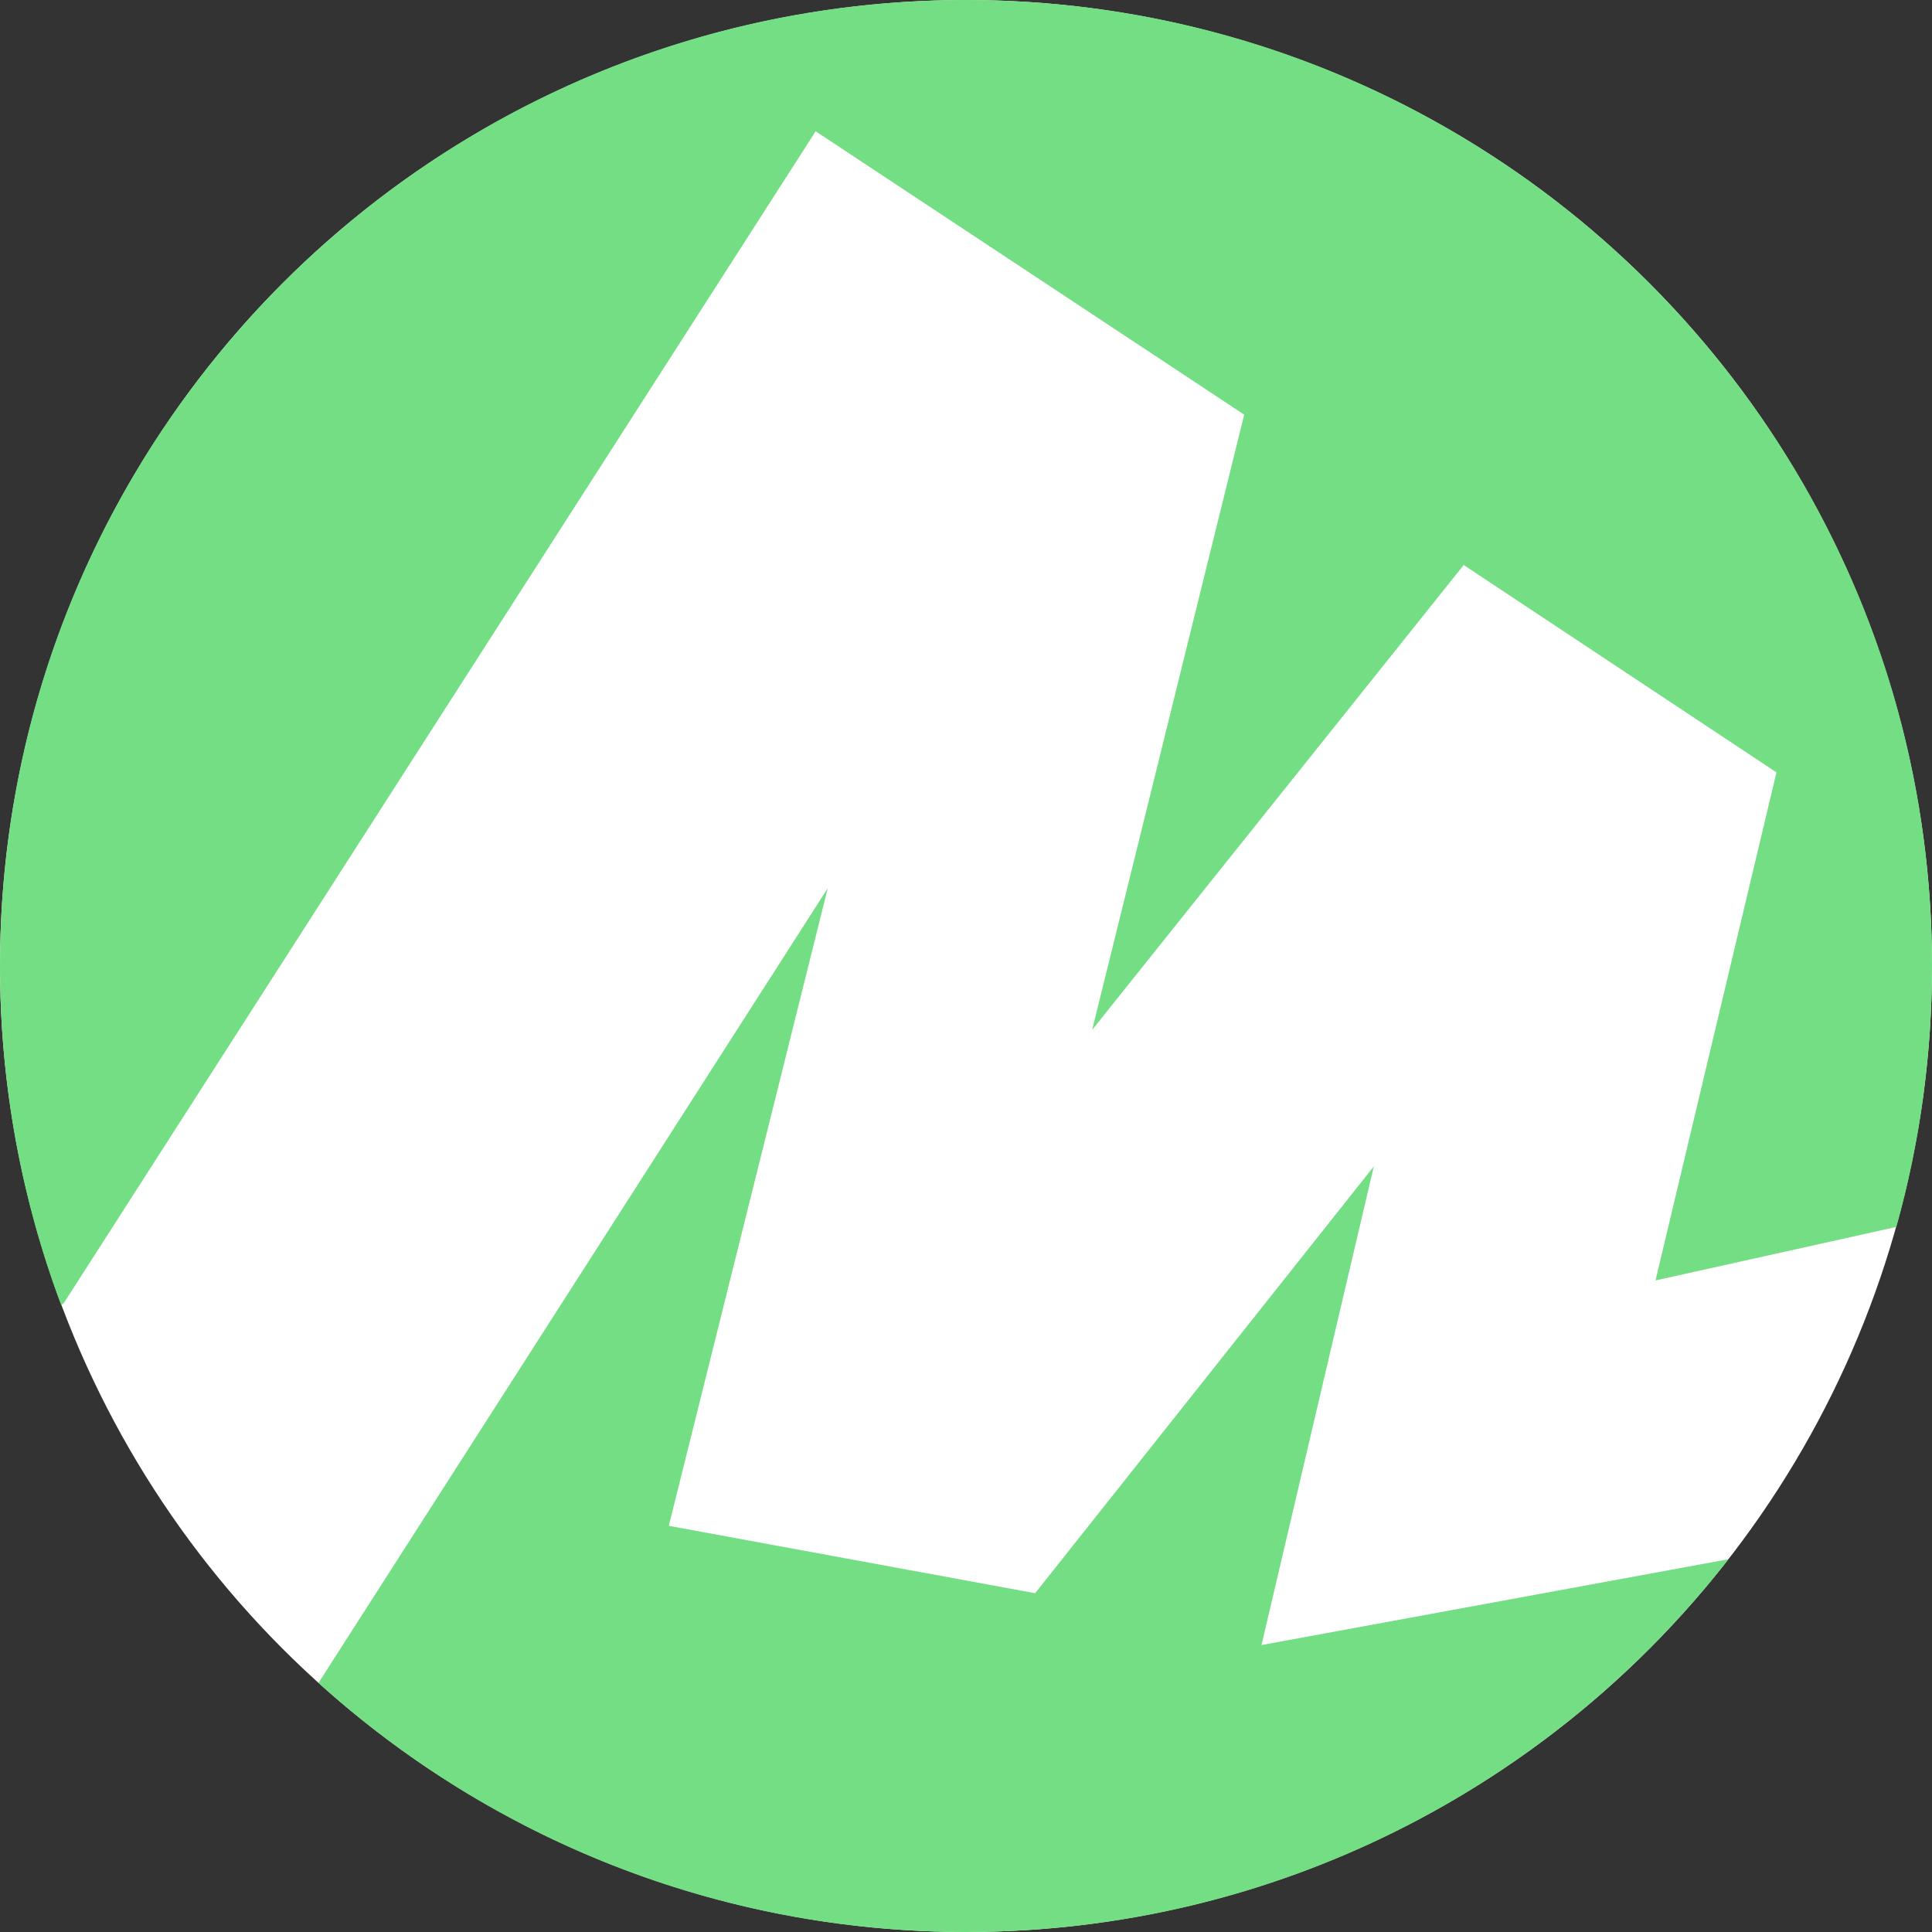
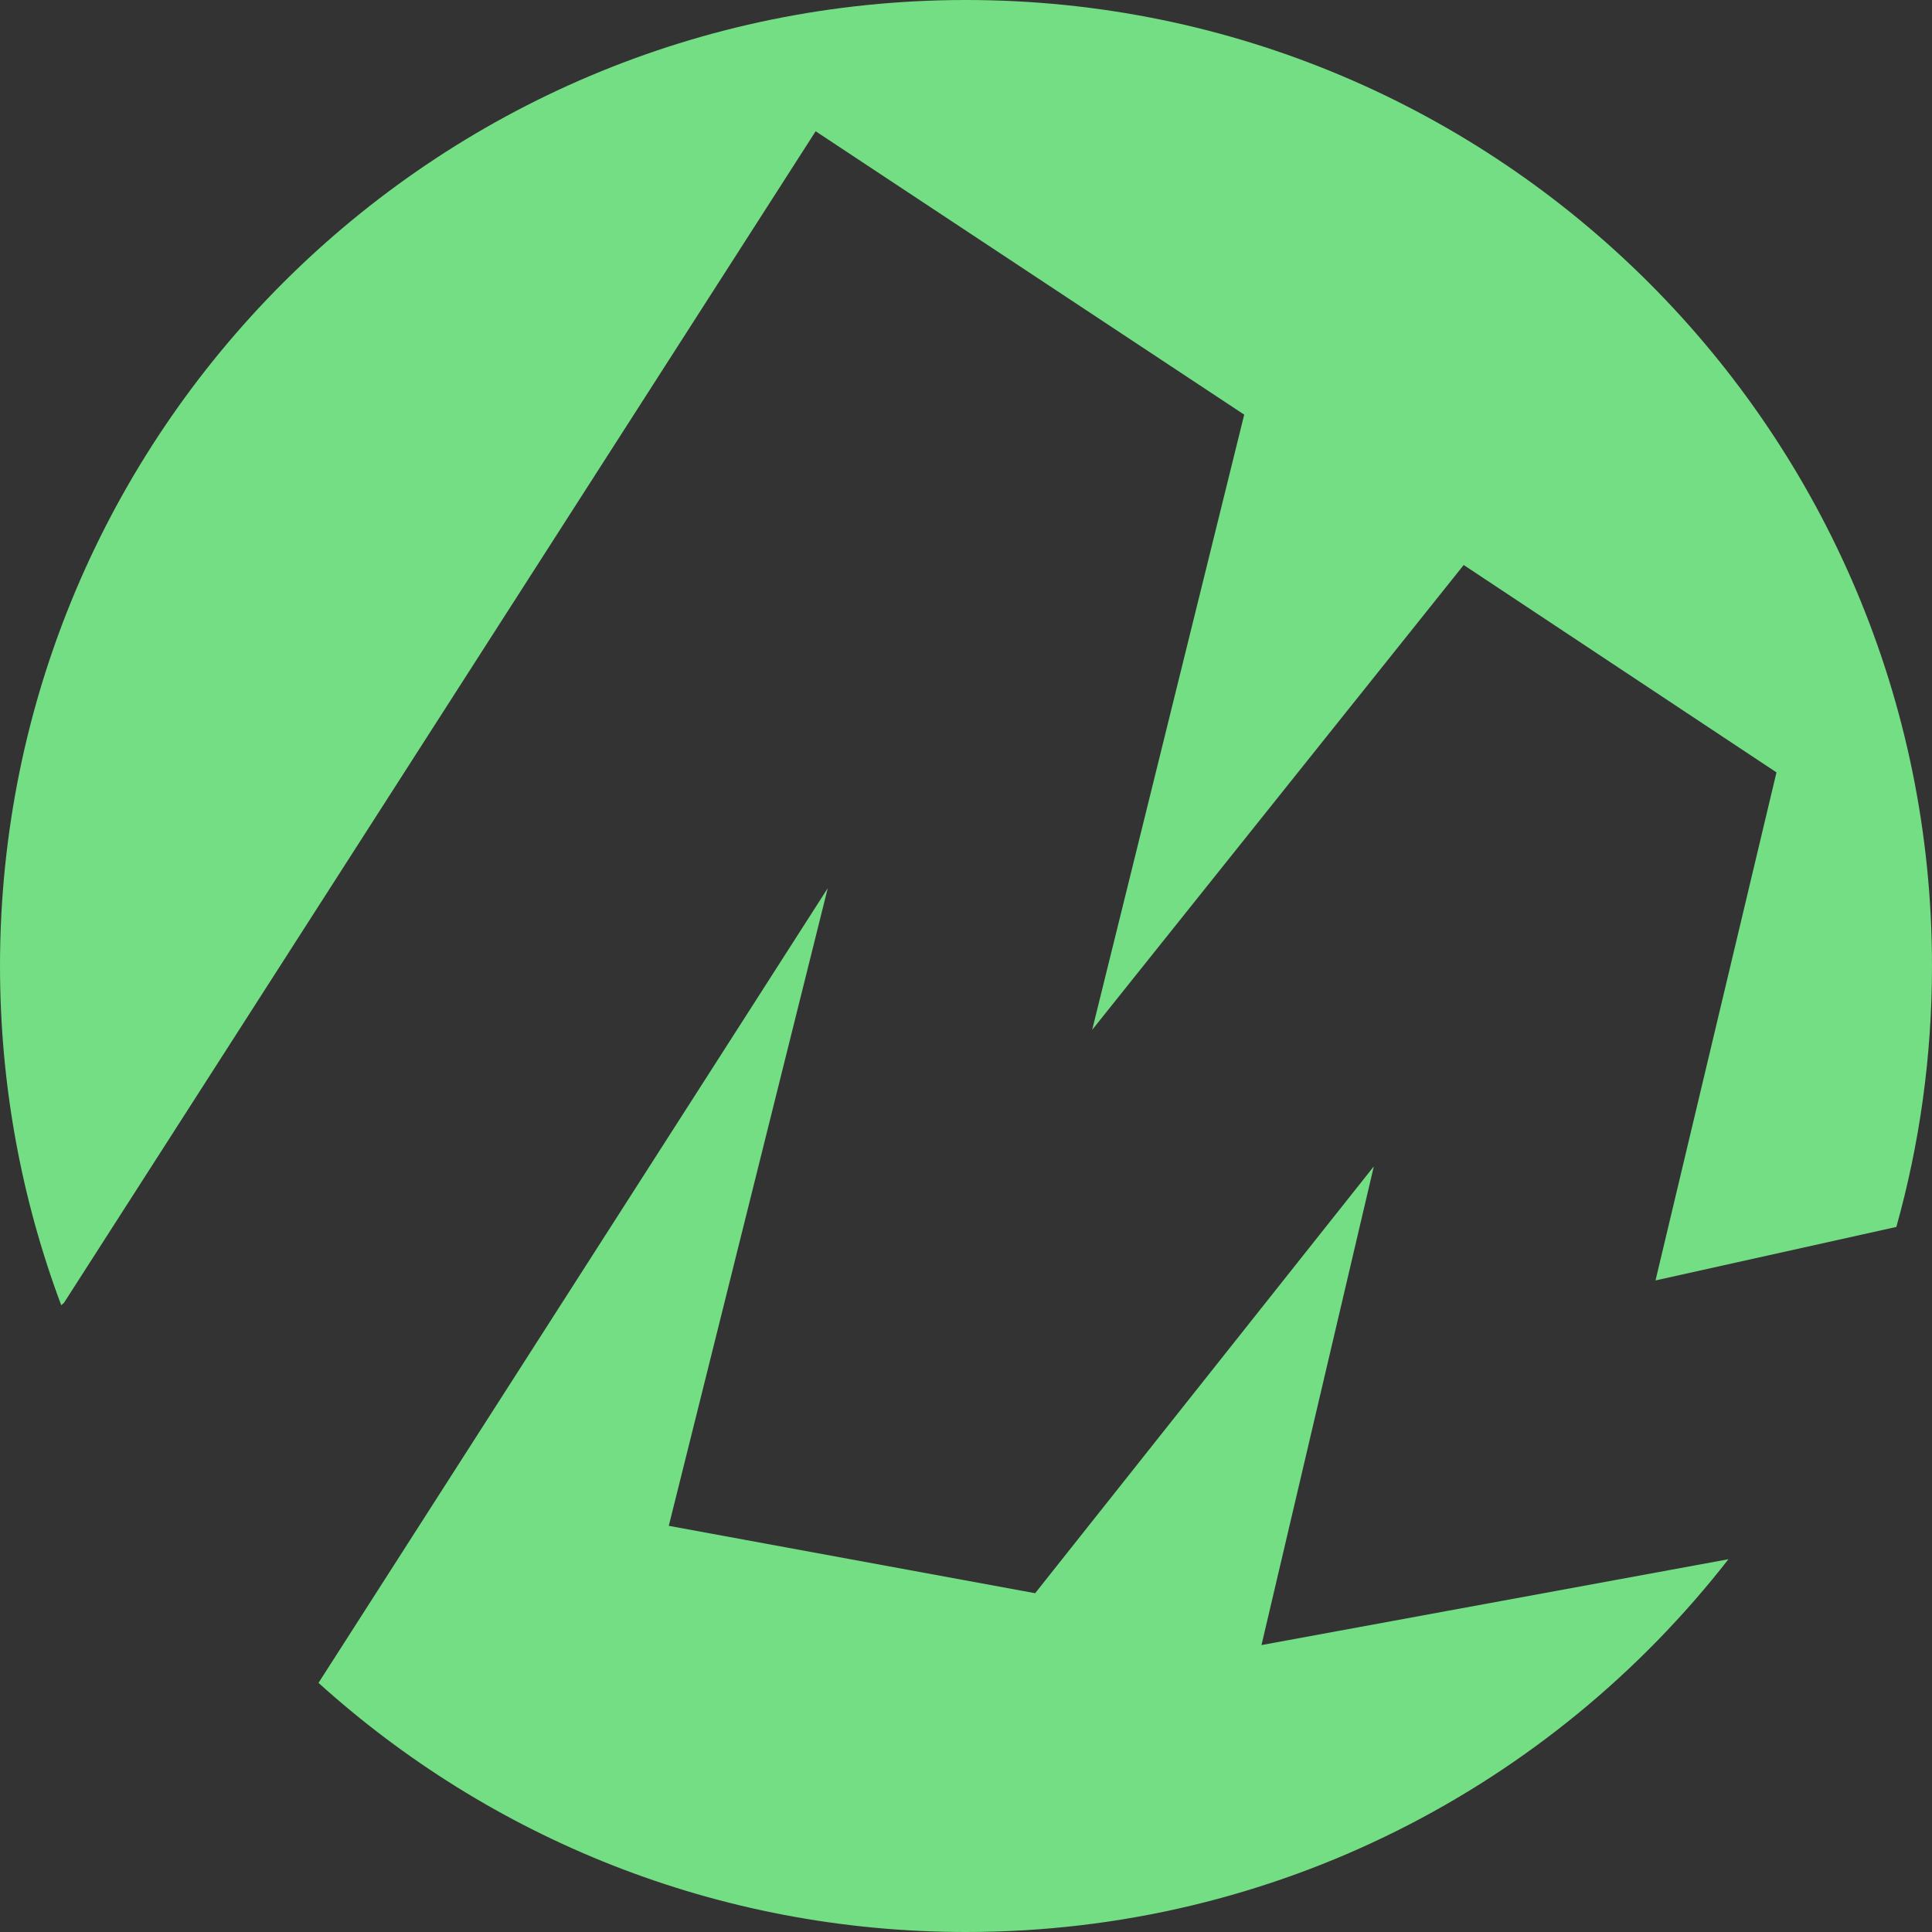
<svg xmlns="http://www.w3.org/2000/svg" width="56" height="56" viewBox="0 0 56 56" fill="none">
  <rect x="0" y="0" width="56" height="56" fill="#333333" stroke="none" />
-   <ellipse cx="28" cy="28" rx="28" ry="28" fill="white" />
  <path fill-rule="evenodd" clip-rule="evenodd" d="M54.967 35.563C55.64 33.157 56 30.621 56 28C56 12.536 43.464 0 28 0C12.536 0 4.57764e-05 12.536 4.57764e-05 28C4.57764e-05 31.46 0.628 34.774 1.775 37.833L1.853 37.765L23.642 3.805L36.064 12.019L31.657 29.851L42.426 16.377L51.492 22.388L47.986 37.114L54.967 35.563ZM50.1 45.195L36.565 47.683L39.821 33.808L30.004 46.18L19.385 44.227L23.993 25.744L9.232 48.779C14.197 53.267 20.779 56 28 56C36.982 56 44.976 51.771 50.1 45.195Z" fill="#73DE83" />
</svg>